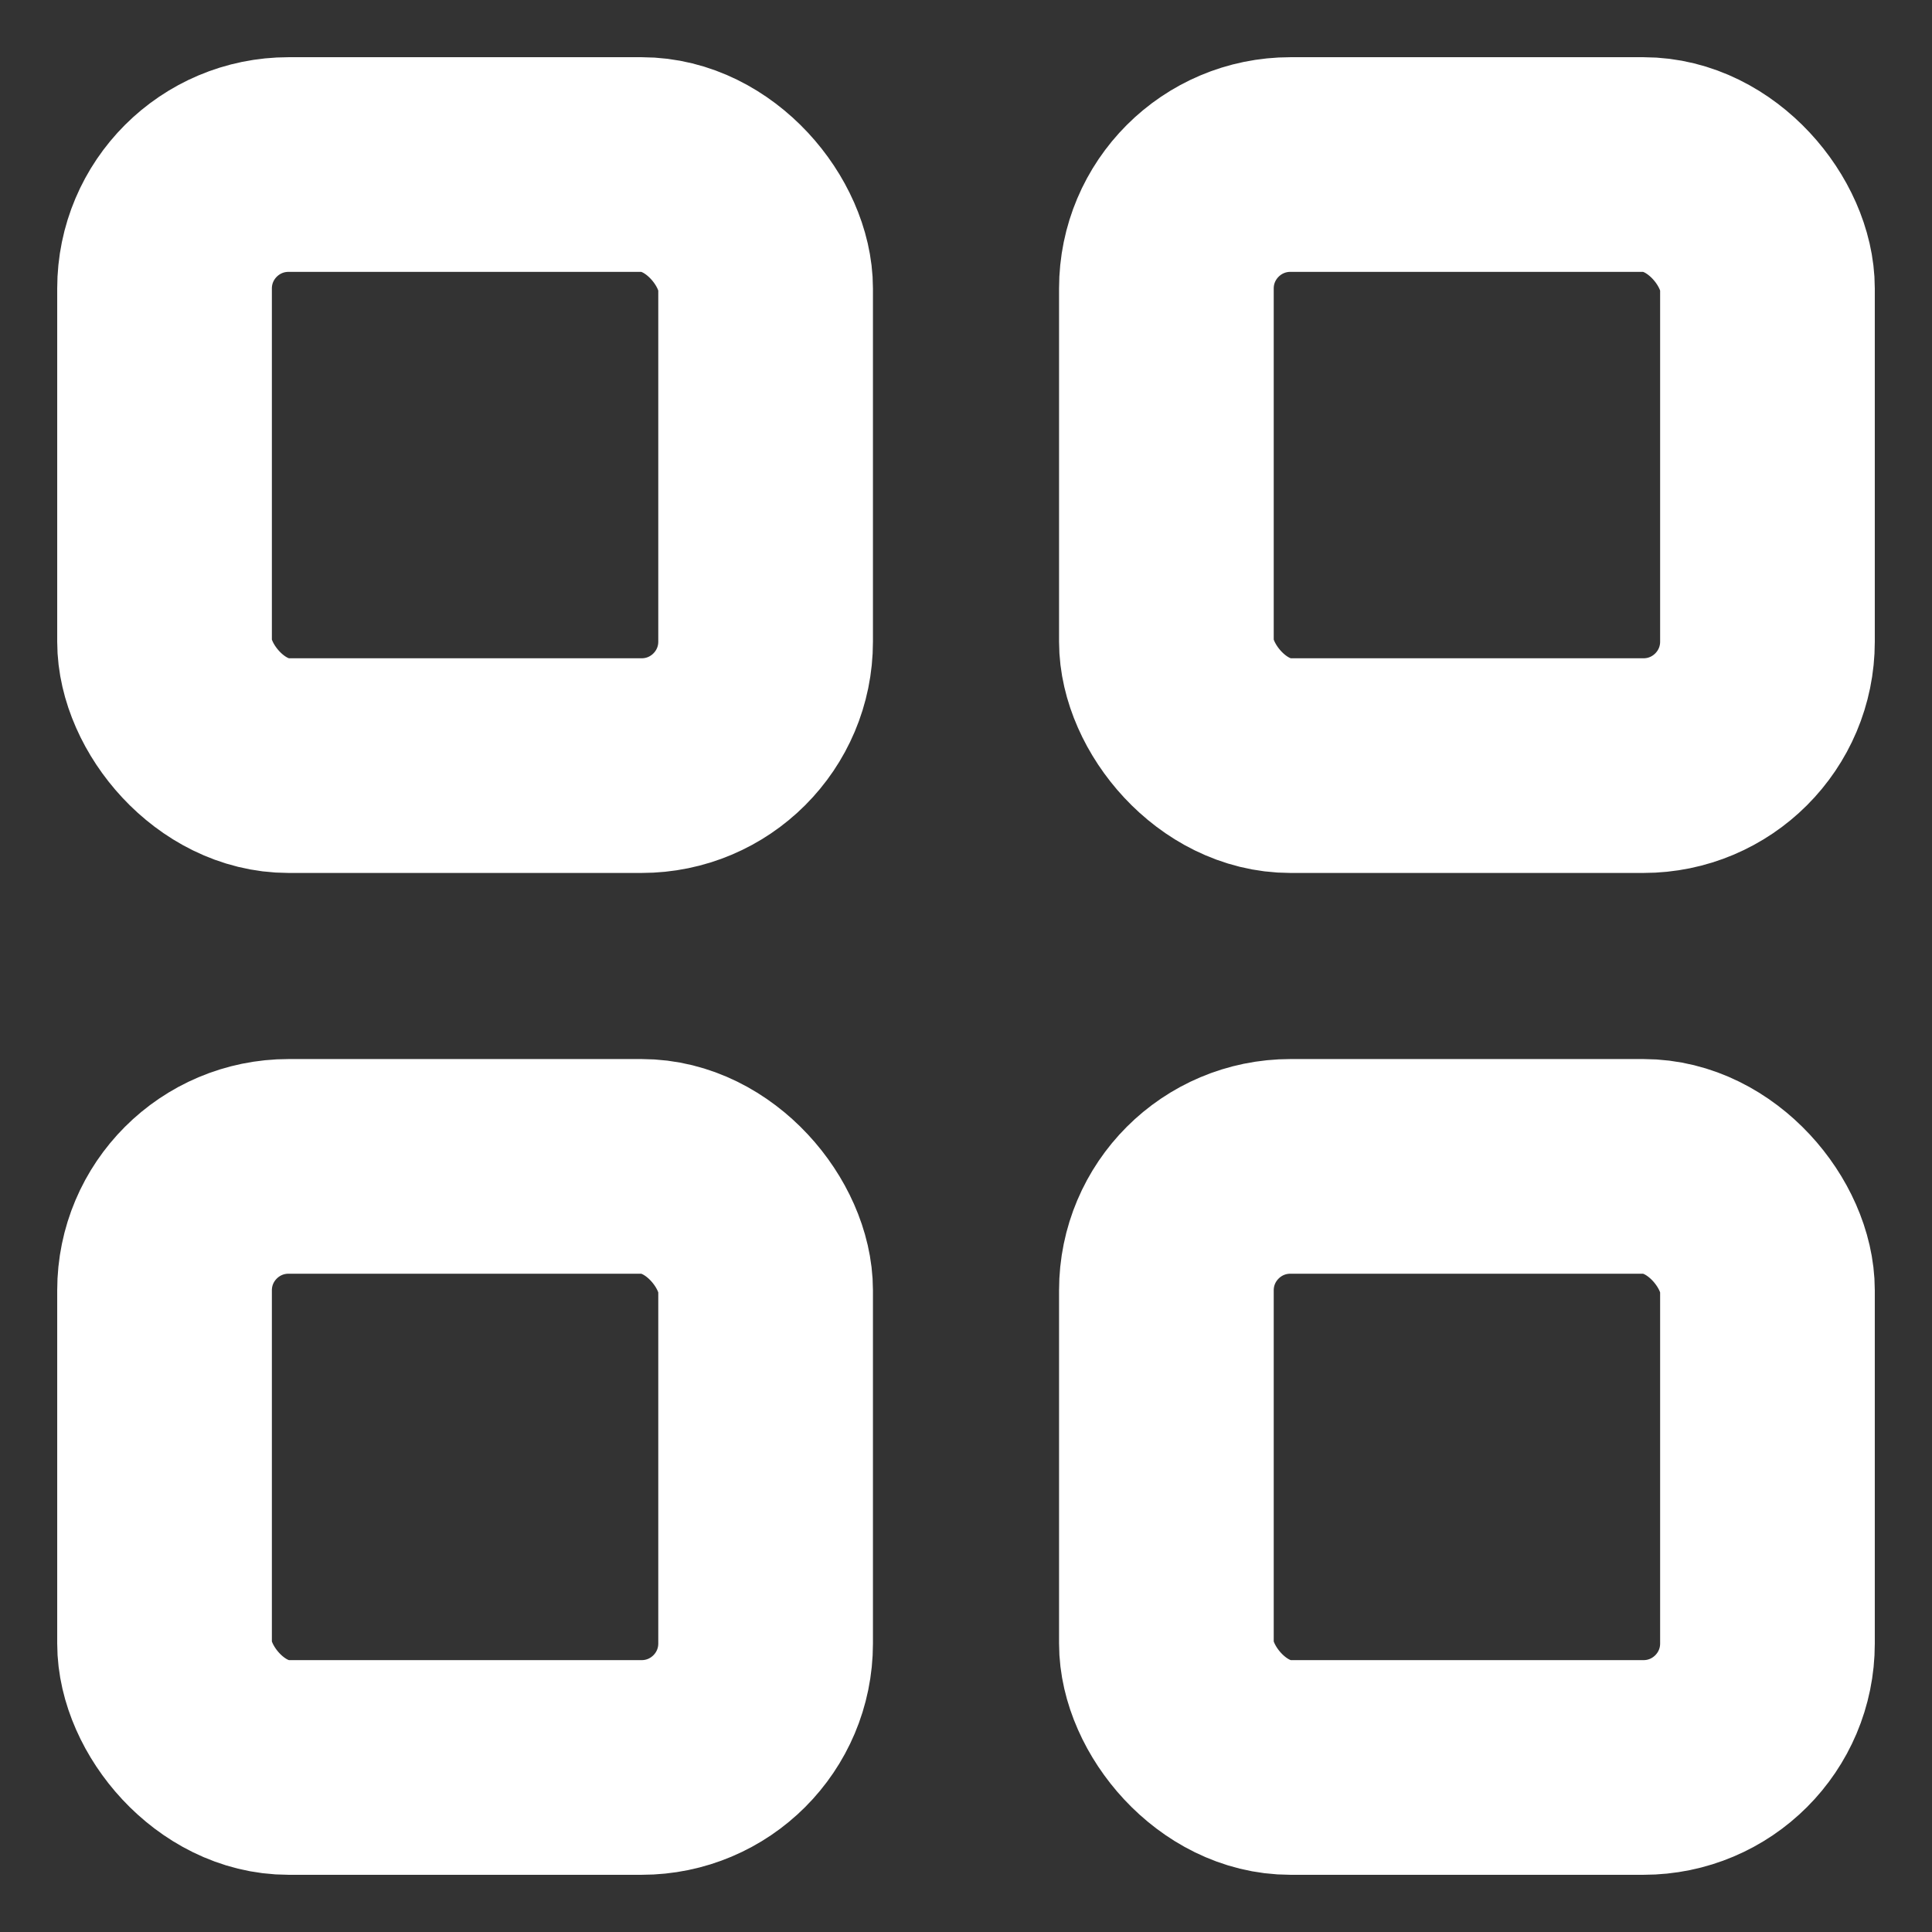
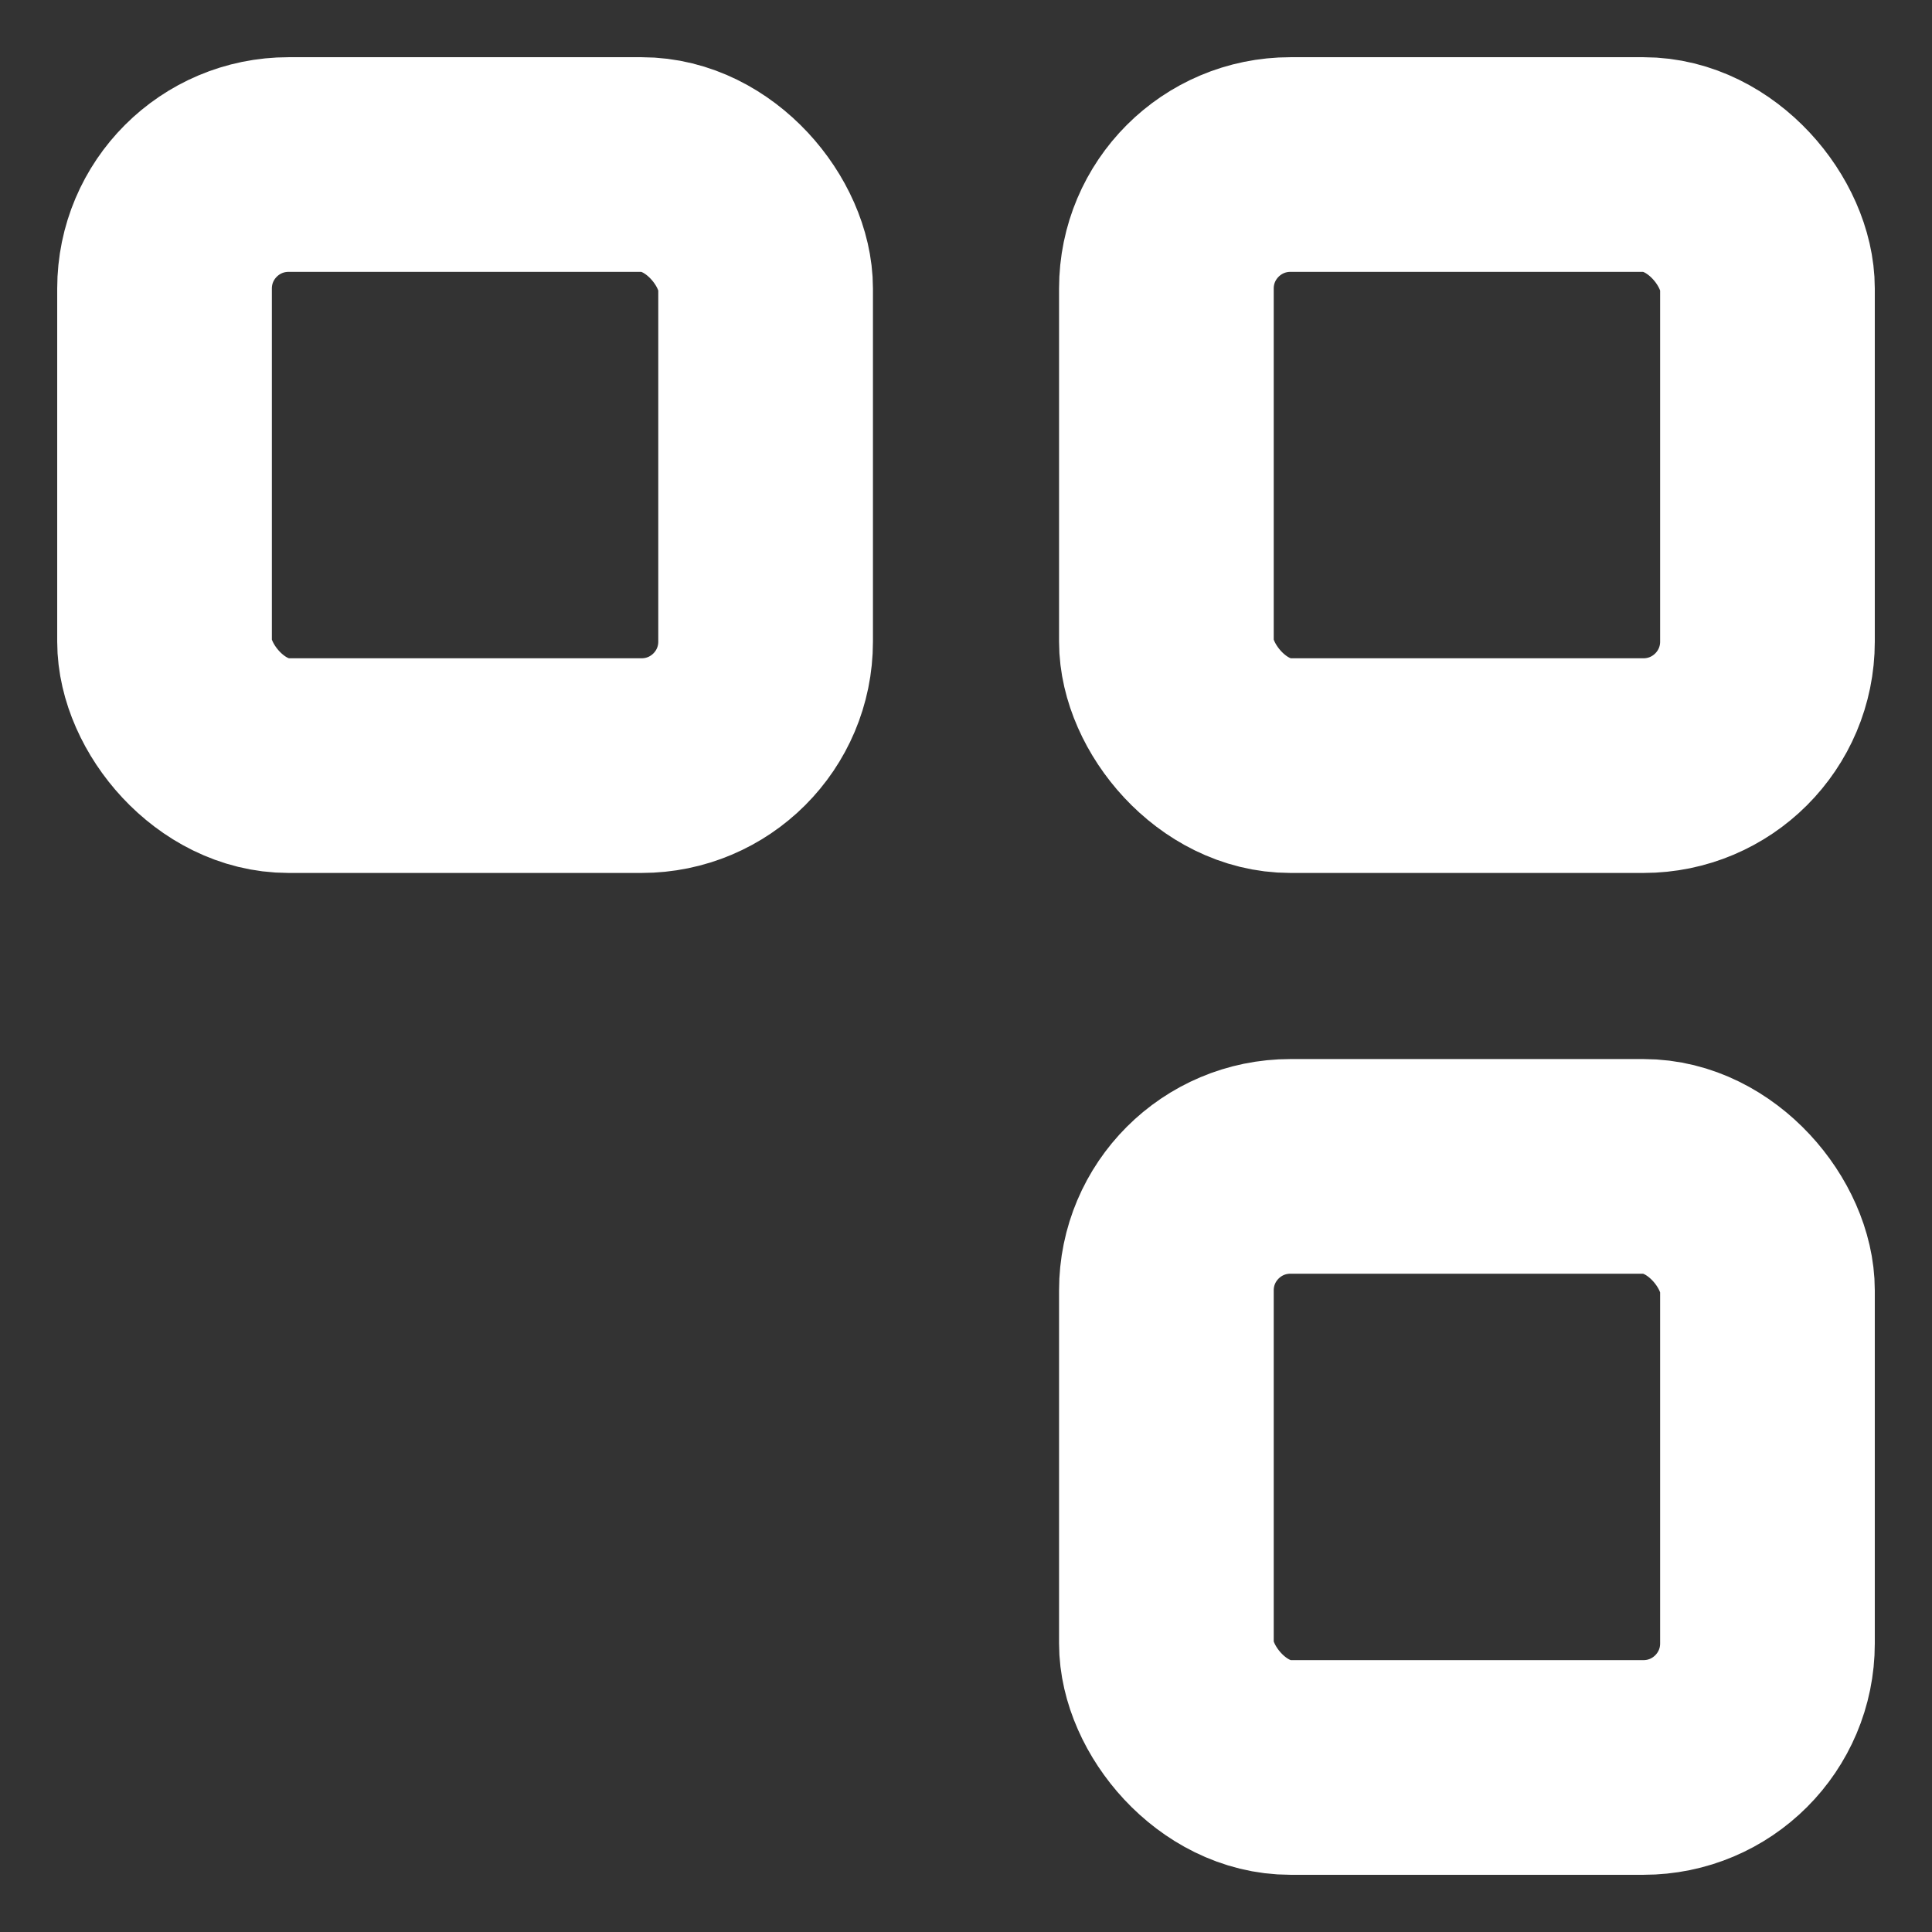
<svg xmlns="http://www.w3.org/2000/svg" width="18px" height="18px" viewBox="0 0 18 18" version="1.1">
  <rect x="0" y="0" width="18" height="18" fill="#333333" stroke="none" />
  <title>search</title>
  <g id="Symbols" stroke="none" stroke-width="1" fill="none" fill-rule="evenodd">
    <g id="header-v2-white" transform="translate(-298, -25)">
      <g id="Group-2" transform="translate(299, 24)">
        <g id="Group" transform="translate(0, 2)">
          <polygon id="Path" points="0 0 16 0 16 16 0 16" />
          <rect id="Rectangle" stroke="#FFFFFF" stroke-width="2" stroke-linecap="round" stroke-linejoin="round" x="0.533" y="0.533" width="5.6" height="5.6" rx="1.155" />
          <rect id="Rectangle" stroke="#FFFFFF" stroke-width="2" stroke-linecap="round" stroke-linejoin="round" x="9.867" y="0.533" width="5.6" height="5.6" rx="1.155" />
-           <rect id="Rectangle" stroke="#FFFFFF" stroke-width="2" stroke-linecap="round" stroke-linejoin="round" x="0.533" y="9.867" width="5.6" height="5.6" rx="1.155" />
          <rect id="Rectangle" stroke="#FFFFFF" stroke-width="2" stroke-linecap="round" stroke-linejoin="round" x="9.867" y="9.867" width="5.6" height="5.6" rx="1.155" />
        </g>
      </g>
    </g>
  </g>
</svg>